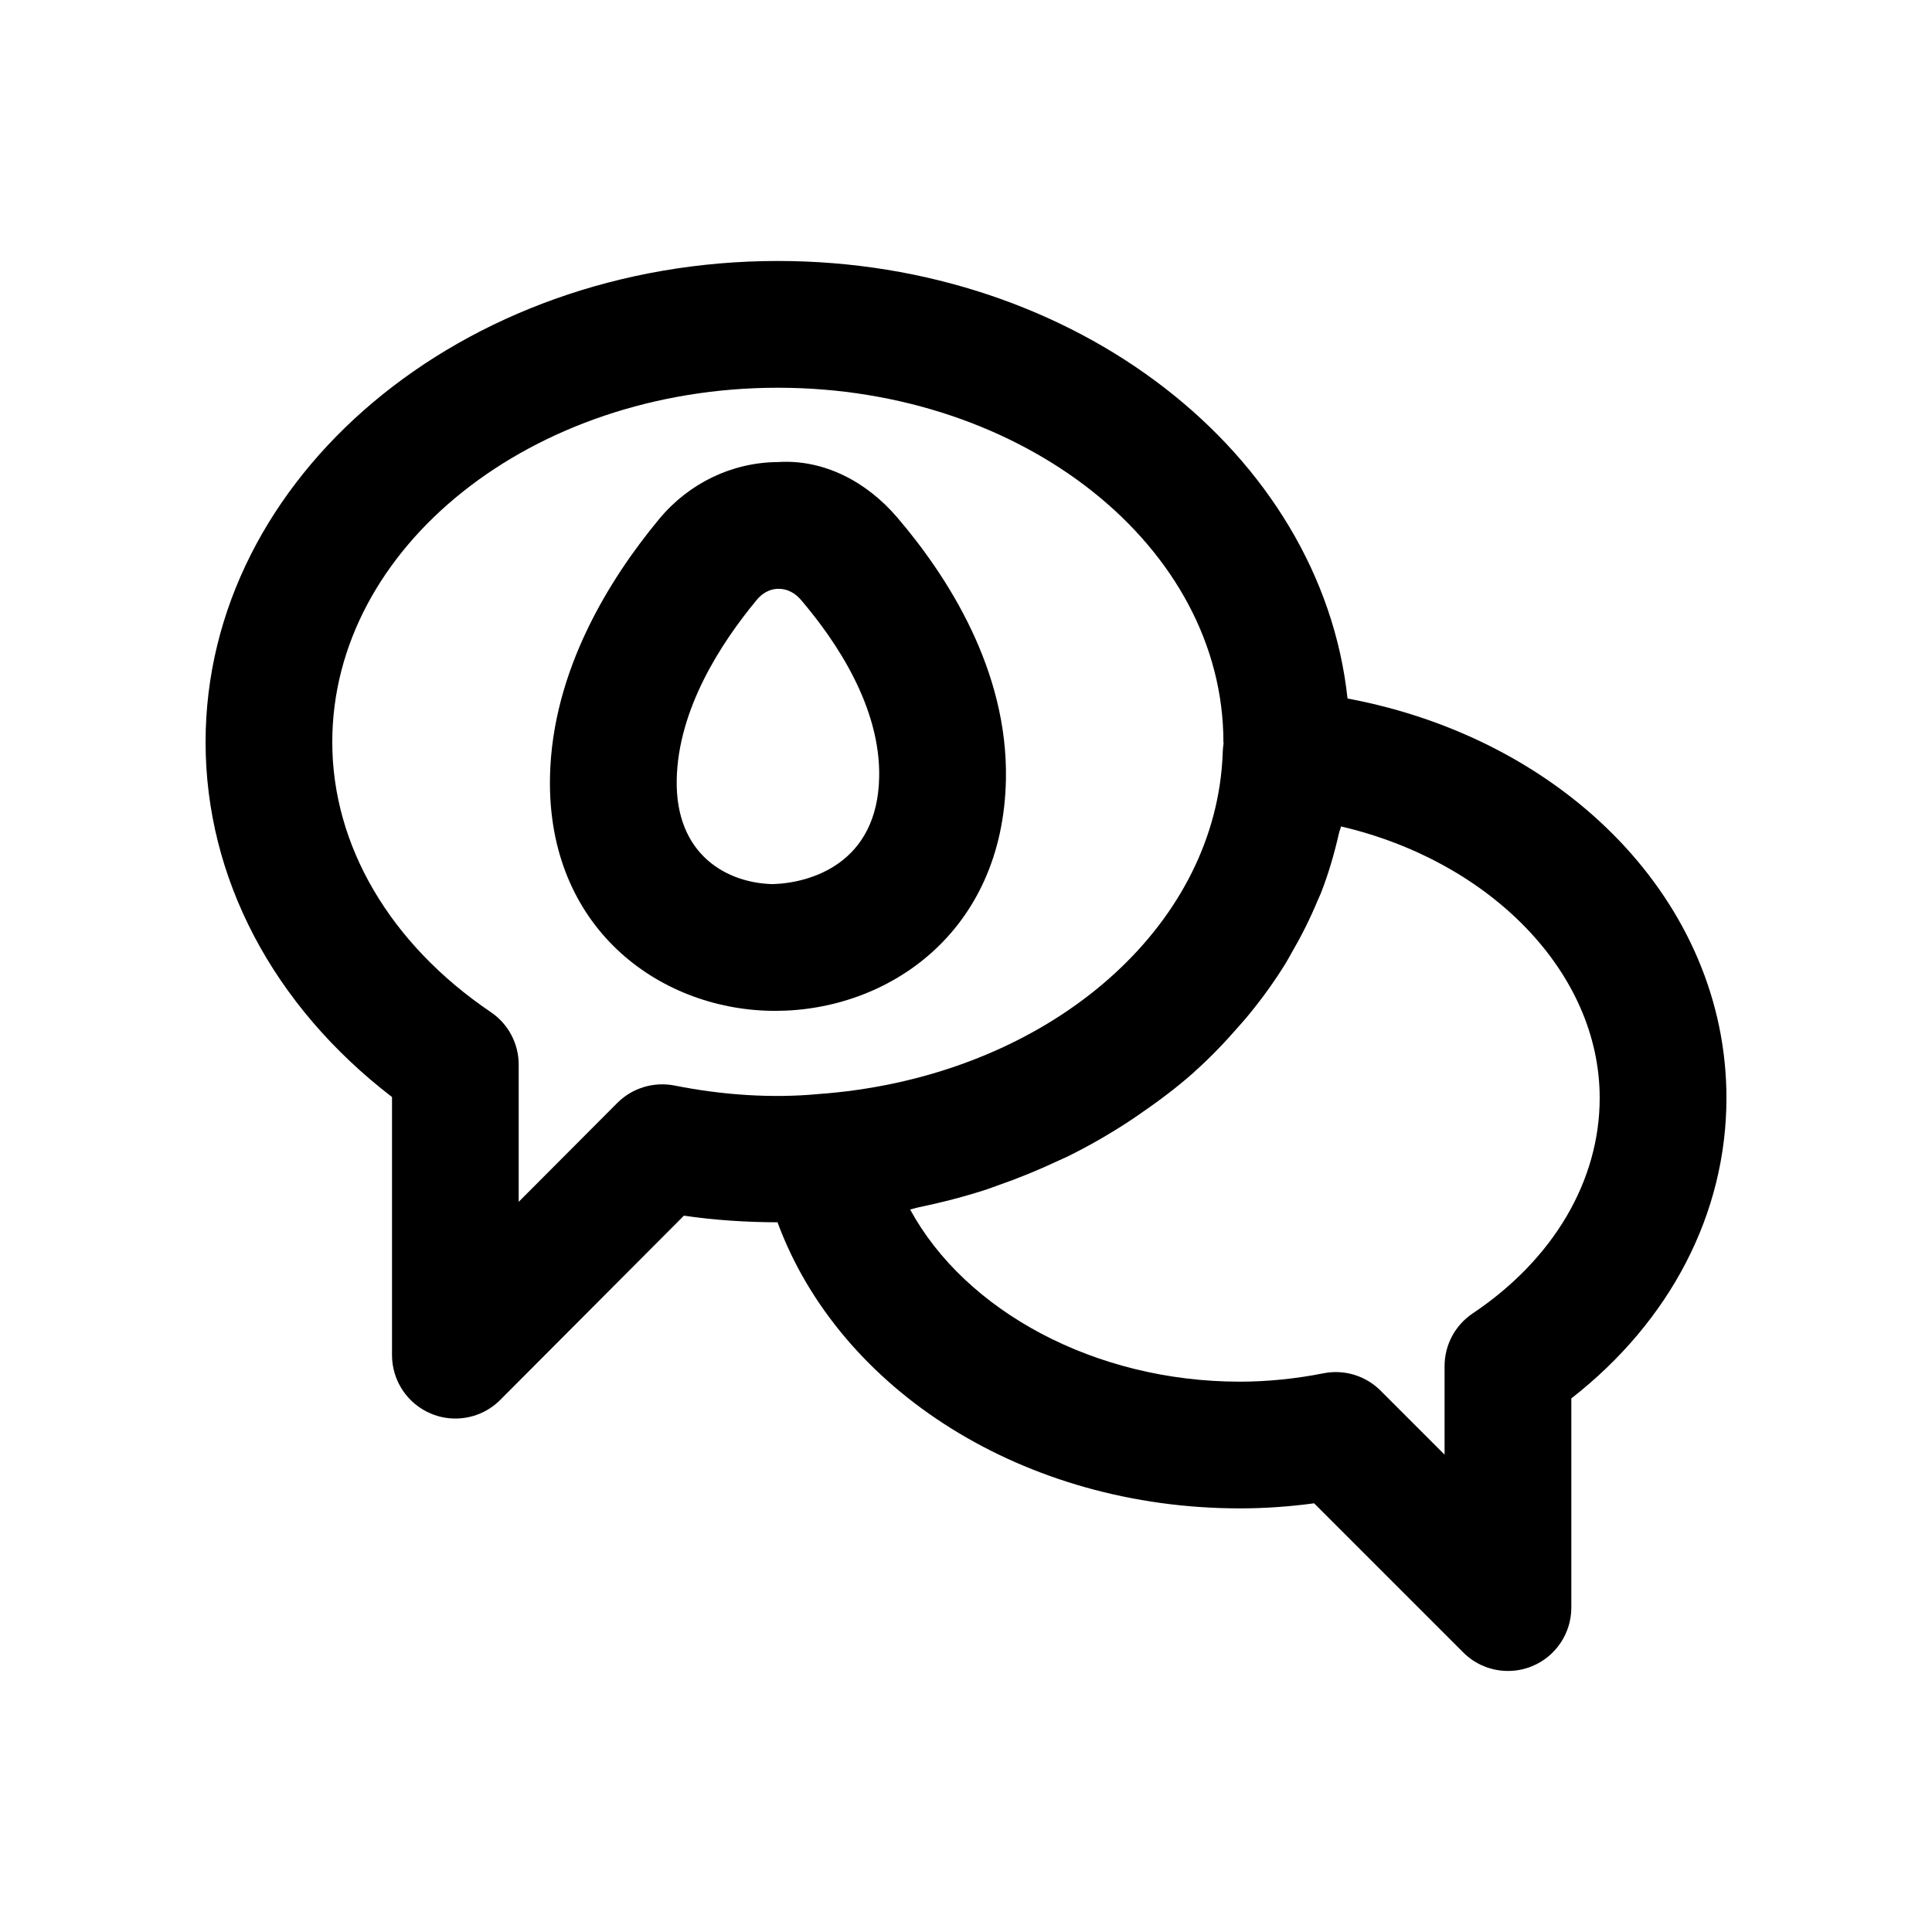
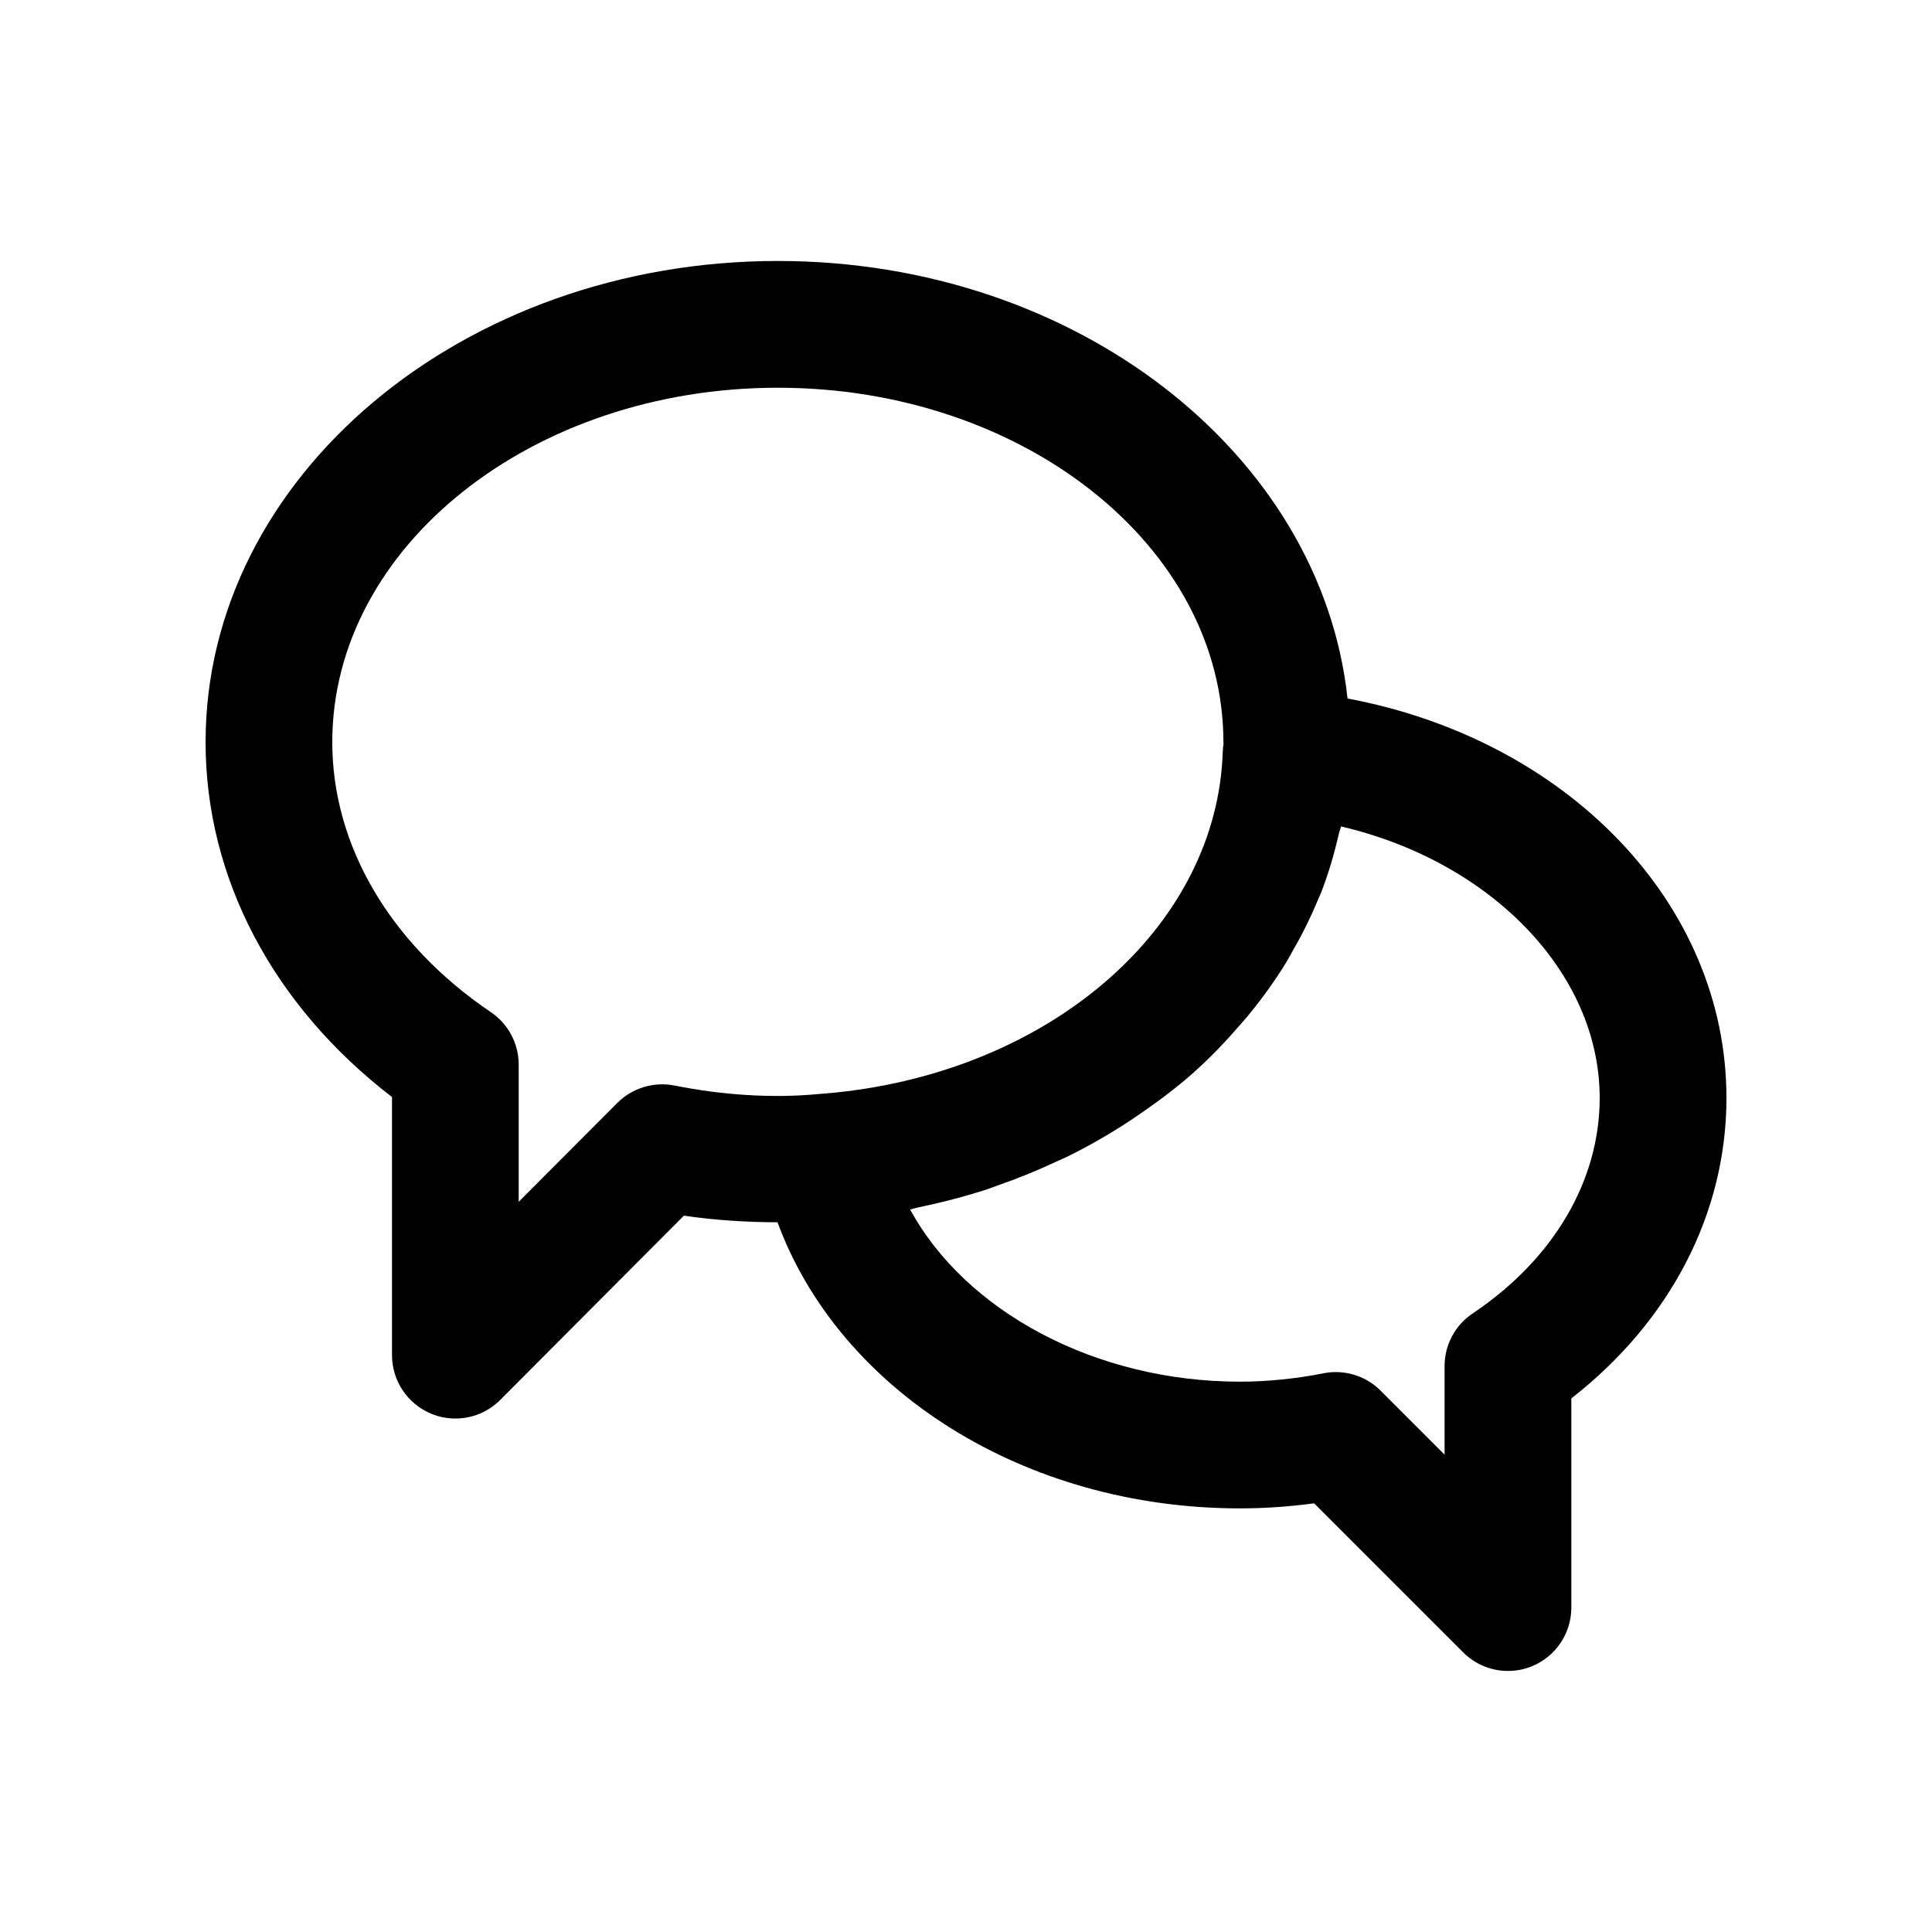
<svg xmlns="http://www.w3.org/2000/svg" fill="#000000" width="800px" height="800px" version="1.1" viewBox="144 144 512 512">
  <g>
    <path d="m501.11 329.12c-6.977-64.906-71.977-115.96-150.97-115.96-83.629 0-151.66 57.203-151.66 127.51 0 36.016 17.891 69.848 49.406 94.055v68.406c0 6.789 4.102 12.922 10.383 15.516 2.074 0.871 4.246 1.277 6.414 1.277 4.379 0 8.676-1.707 11.891-4.938l48.668-48.824c8.191 1.207 16.73 1.742 24.805 1.754 16.48 44.656 65.52 75.82 122.54 75.82 6.527 0 13.113-0.461 19.664-1.344l39.508 39.508c3.203 3.211 7.492 4.918 11.863 4.918 2.164 0 4.348-0.41 6.43-1.277 6.273-2.59 10.363-8.727 10.363-15.516v-55.434c26.242-20.465 41.109-49.051 41.109-79.621 0-51.547-42.246-94.977-100.41-105.86zm-178.33 102.56c-5.519-1.082-11.211 0.625-15.188 4.609l-26.133 26.207v-36.359c0-5.574-2.762-10.793-7.379-13.906-26.707-18.074-42.023-44.148-42.023-71.555 0-51.793 52.973-93.922 118.08-93.922 65.109 0 118.08 42.133 118.08 93.922l0.051 0.312c-0.121 0.723-0.195 1.477-0.223 2.215-0.094 2.965-0.363 5.898-0.797 8.789-6.523 43.395-50.398 77.922-106.44 81.949-12.145 1.148-25.332 0.281-38.027-2.262zm211.5 60.387c-4.656 3.117-7.453 8.348-7.453 13.957v23.469l-16.957-16.957c-3.18-3.18-7.461-4.922-11.875-4.922-1.098 0-2.199 0.113-3.297 0.328-7.242 1.441-14.891 2.215-22.125 2.215-38.383 0-72.727-18.695-87.379-45.625 0.66-0.129 1.266-0.367 1.922-0.508 6.387-1.328 12.633-2.934 18.66-4.914 0.848-0.277 1.652-0.617 2.492-0.906 5.574-1.93 10.961-4.137 16.168-6.59 0.914-0.43 1.852-0.816 2.754-1.262 5.496-2.719 10.727-5.742 15.742-9.004 1.051-0.684 2.066-1.391 3.094-2.098 5.016-3.441 9.852-7.062 14.293-11.008 0.105-0.094 0.195-0.195 0.297-0.289 4.352-3.887 8.312-8.07 12.059-12.395 0.773-0.895 1.562-1.773 2.309-2.688 3.574-4.367 6.848-8.906 9.762-13.645 0.543-0.879 1.008-1.785 1.527-2.676 2.613-4.504 4.945-9.141 6.922-13.922 0.266-0.645 0.594-1.262 0.848-1.91 2.023-5.16 3.566-10.492 4.801-15.918 0.137-0.609 0.41-1.176 0.539-1.785 39.508 9.215 68.551 38.652 68.551 71.961 0 21.961-12.266 42.77-33.652 57.09z" />
-     <path d="m410.58 350.6c0.566-28.898-15.352-53.727-28.789-69.453-8.047-9.414-19.363-15.5-31.688-14.695-12.07 0.082-23.527 5.574-31.414 15.09-12.906 15.562-28.398 40.051-28.938 68.406-0.77 39.902 28.797 61.352 58.402 61.926 0.426 0.016 0.844 0.016 1.262 0.016 30.004-0.004 60.367-20.848 61.164-61.289zm-61.773 27.699c-11.996-0.246-25.863-7.641-25.469-27.699 0.352-18.648 11.727-36.195 21.195-47.609 2.008-2.426 4.266-2.953 5.797-2.953h0.051c2.172 0 4.246 1.031 5.863 2.918 9.668 11.316 21.105 28.633 20.746 46.984-0.441 22.801-18.031 28.047-28.184 28.359z" />
  </g>
</svg>